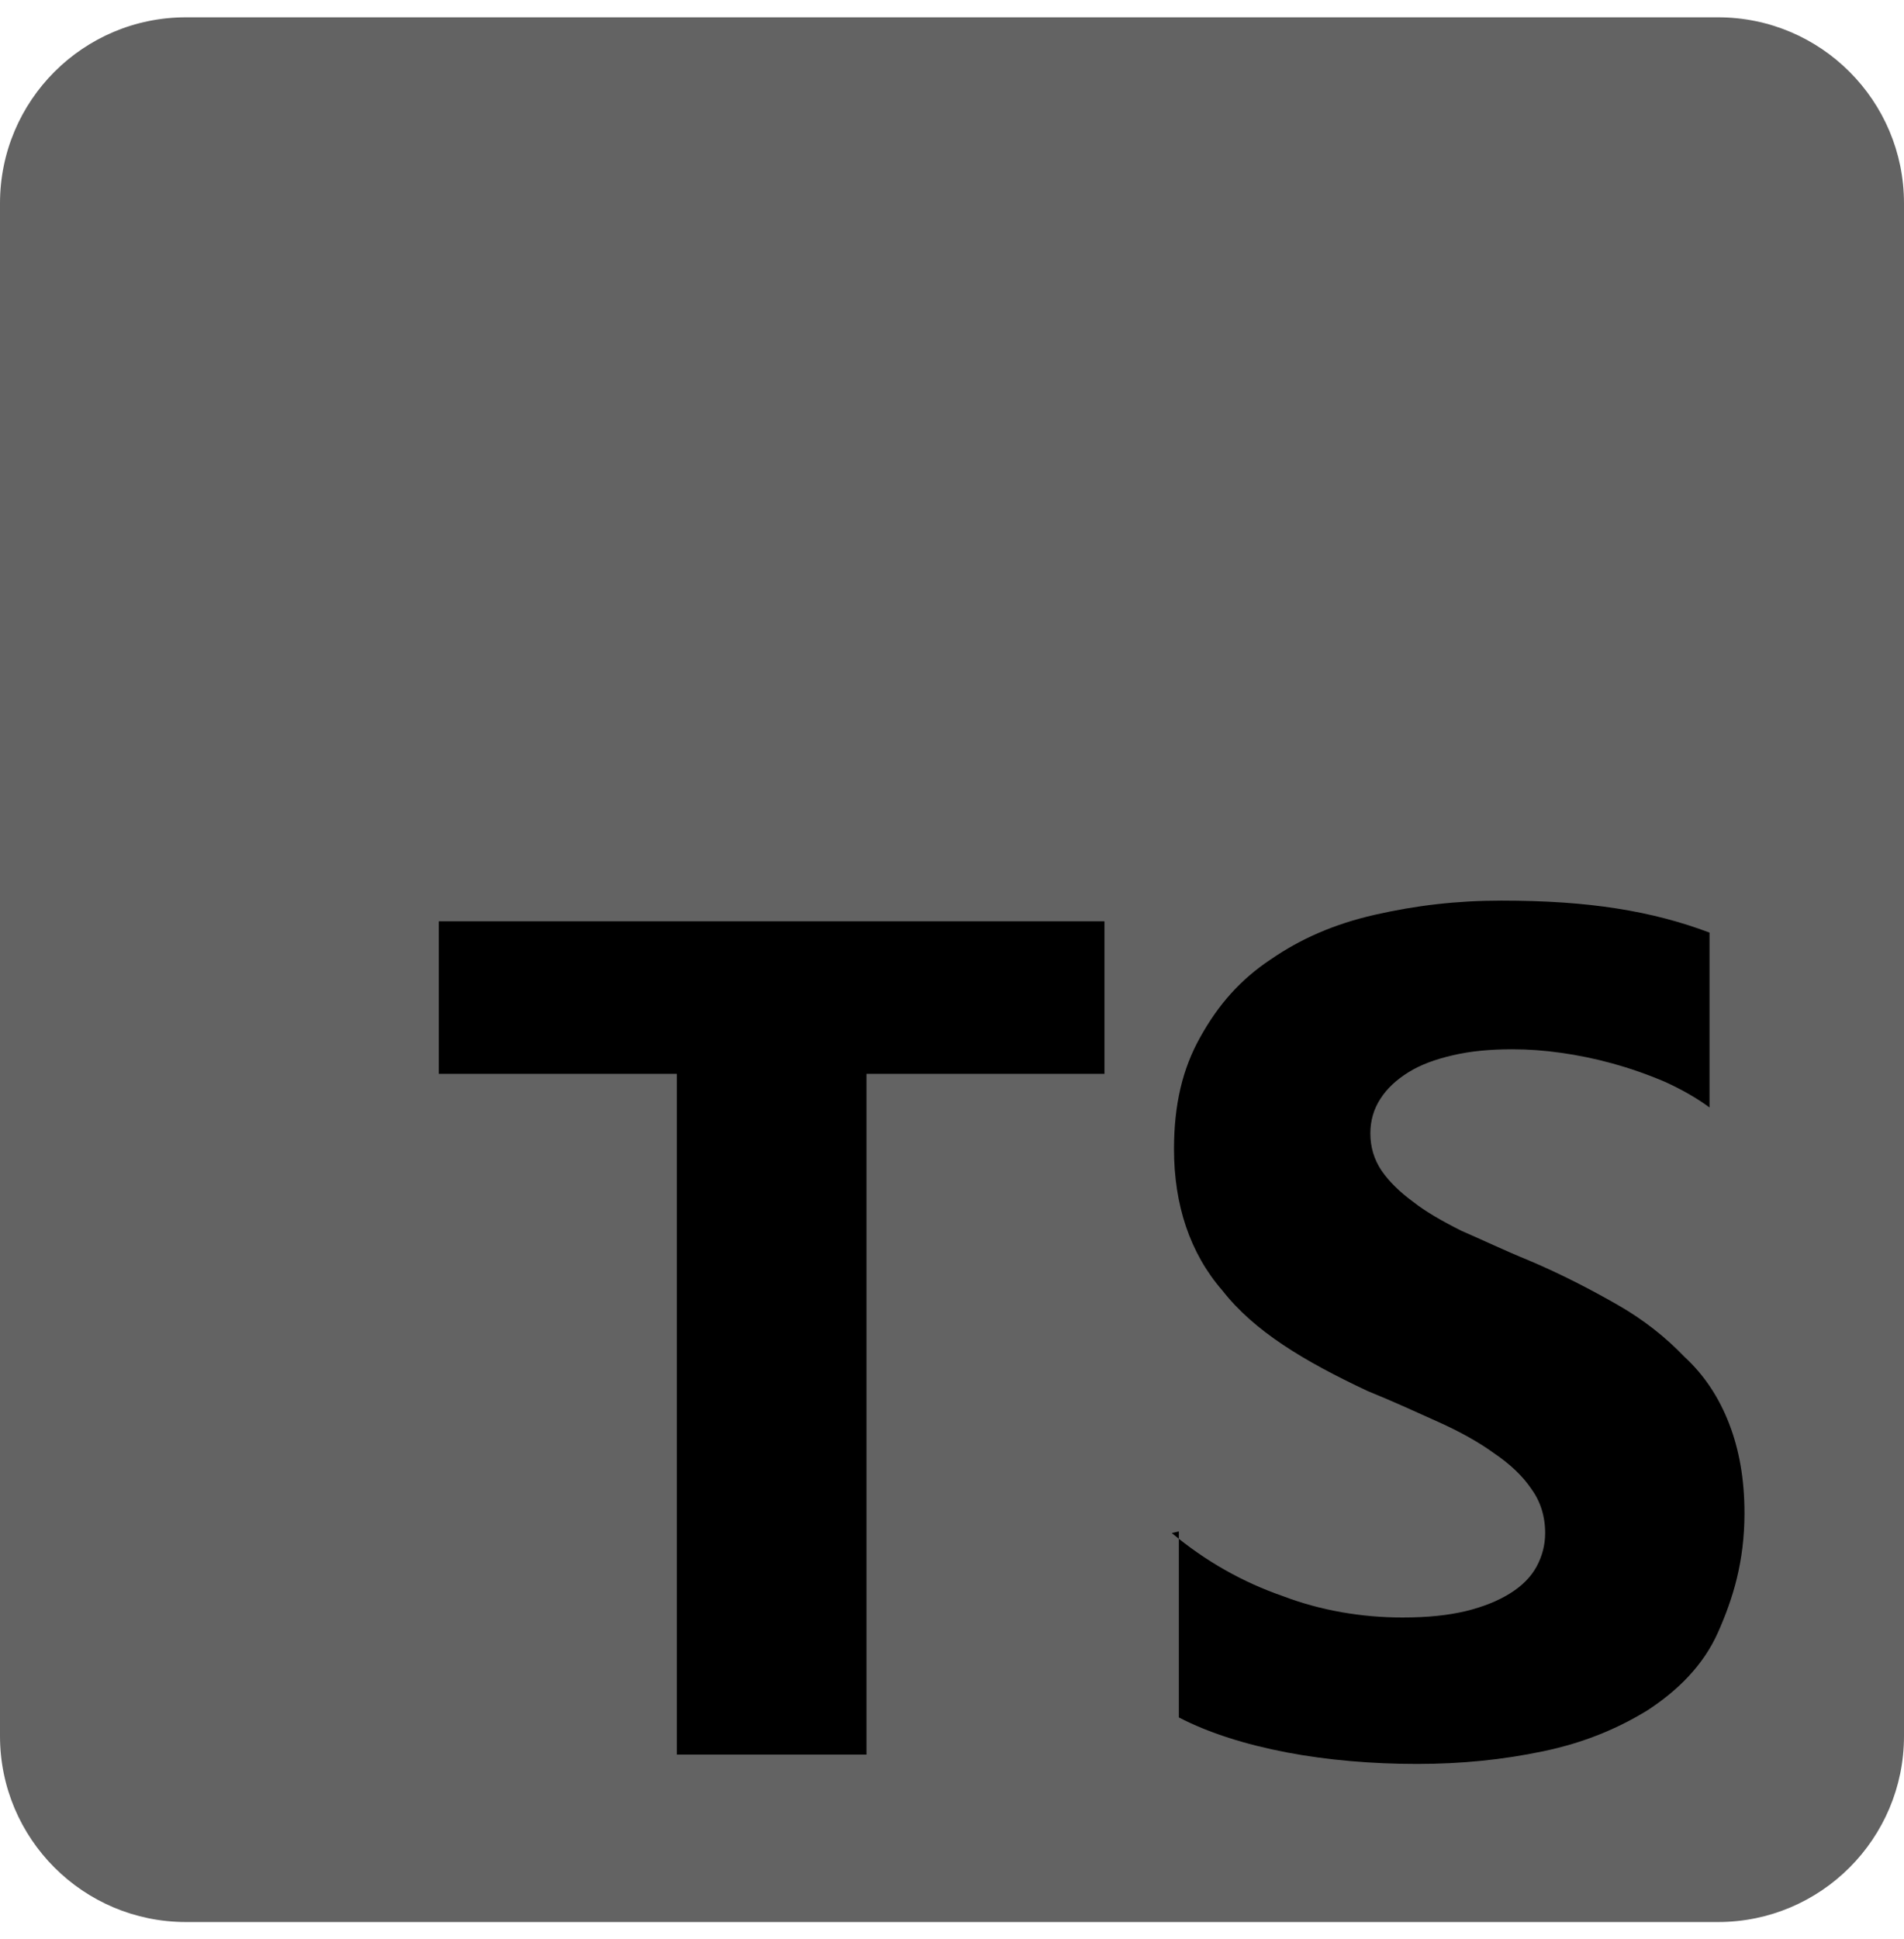
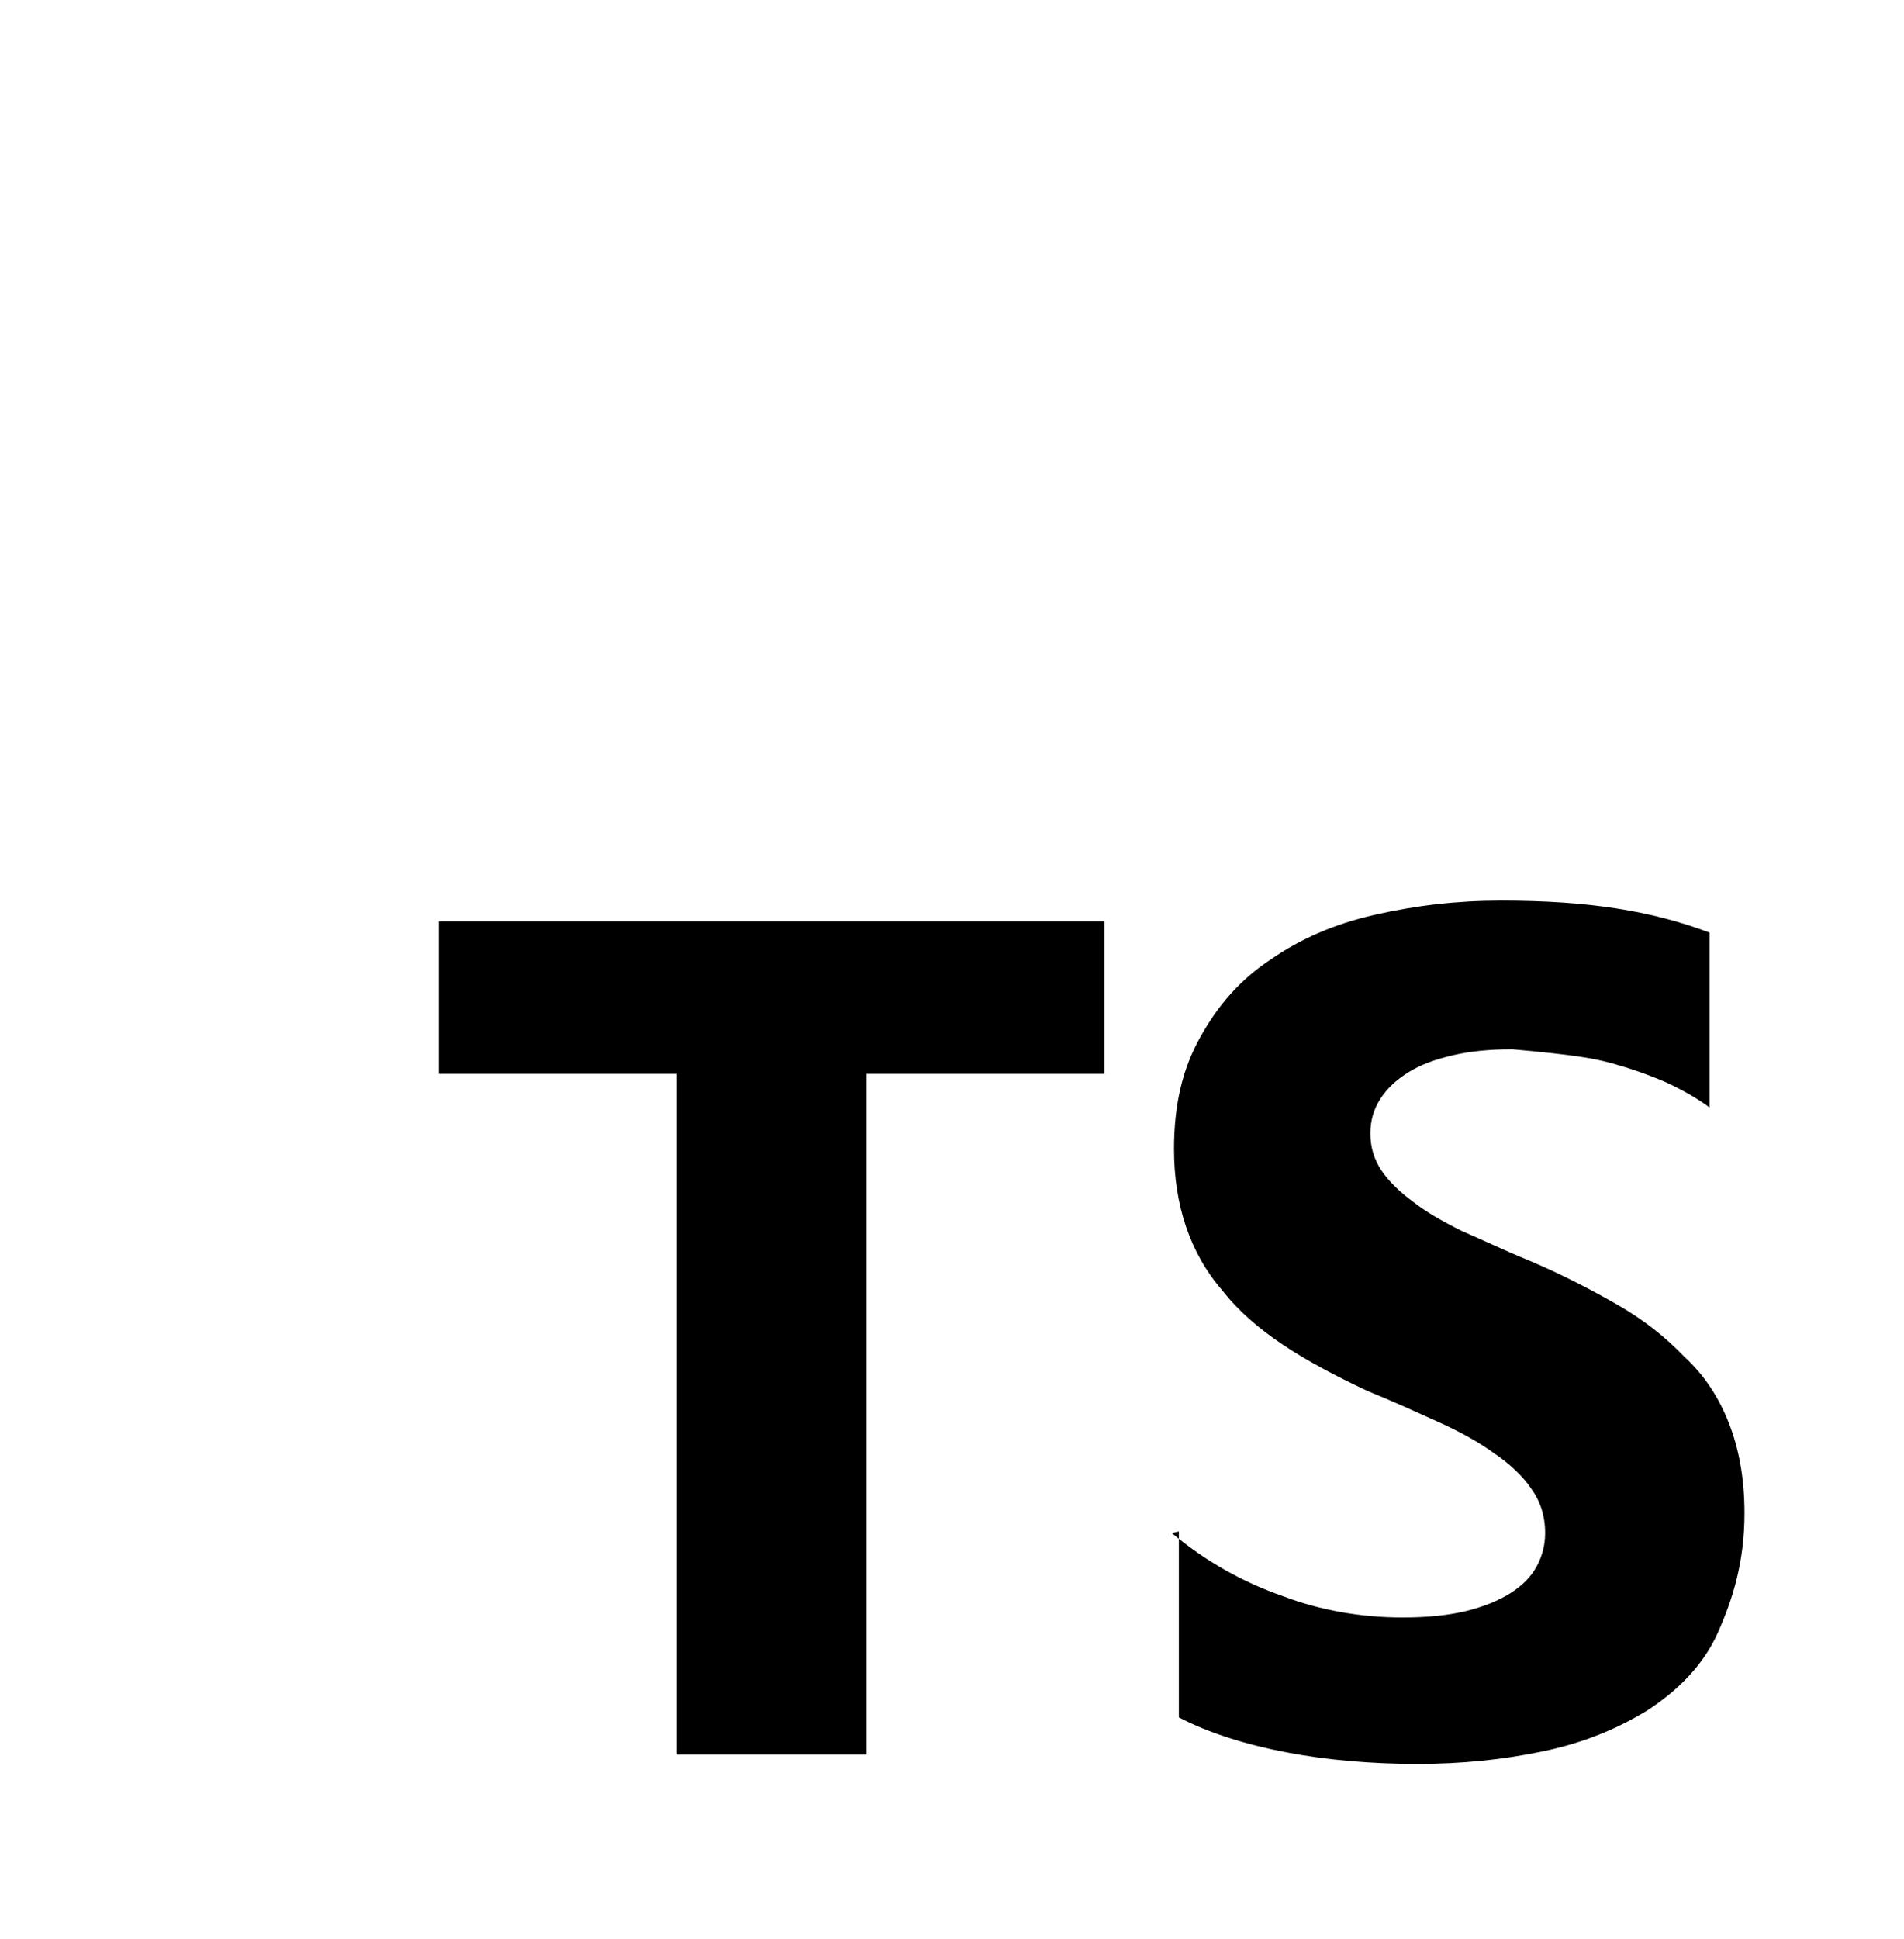
<svg xmlns="http://www.w3.org/2000/svg" width="55" height="56" viewBox="0 0 55 56" fill="none">
-   <path d="M49.629 0.5H5.371C2.405 0.5 0 2.905 0 5.871V50.129C0 53.095 2.405 55.5 5.371 55.5H49.629C52.595 55.5 55 53.095 55 50.129V5.871C55 2.905 52.595 0.5 49.629 0.5Z" fill="#636363" />
-   <path fill-rule="evenodd" clip-rule="evenodd" d="M34.053 44.221V49.592C34.923 50.043 35.986 50.376 37.168 50.602C38.35 50.827 39.639 50.935 40.928 50.935C42.217 50.935 43.398 50.816 44.58 50.569C45.762 50.322 46.728 49.914 47.588 49.388C48.458 48.819 49.199 48.099 49.629 47.132C50.059 46.165 50.392 45.091 50.392 43.694C50.392 42.717 50.241 41.868 49.951 41.116C49.661 40.364 49.242 39.72 48.662 39.183C48.114 38.613 47.48 38.108 46.728 37.679C45.977 37.249 45.117 36.798 44.15 36.39C43.441 36.1 42.861 35.82 42.217 35.541C41.658 35.262 41.175 34.983 40.82 34.703C40.423 34.413 40.122 34.112 39.907 33.801C39.692 33.479 39.585 33.124 39.585 32.727C39.585 32.361 39.681 32.028 39.875 31.728C40.069 31.427 40.337 31.18 40.681 30.965C41.024 30.75 41.454 30.589 41.97 30.471C42.475 30.353 43.033 30.299 43.688 30.299C44.14 30.299 44.612 30.332 45.085 30.4C45.579 30.468 46.084 30.572 46.589 30.711C47.094 30.851 47.588 31.023 48.093 31.238C48.565 31.453 49.006 31.7 49.382 31.979V26.93C48.565 26.619 47.663 26.382 46.696 26.232C45.73 26.081 44.655 26.006 43.366 26.006C42.077 26.006 40.895 26.146 39.714 26.415C38.532 26.683 37.565 27.113 36.706 27.704C35.836 28.284 35.202 28.993 34.665 29.959C34.16 30.862 33.913 31.893 33.913 33.182C33.913 34.794 34.375 36.19 35.31 37.264C36.233 38.446 37.673 39.305 39.499 40.164C40.24 40.465 40.895 40.766 41.54 41.056C42.185 41.346 42.722 41.647 43.151 41.959C43.613 42.27 43.978 42.614 44.226 42.979C44.494 43.344 44.634 43.774 44.634 44.268C44.634 44.612 44.55 44.934 44.387 45.235C44.223 45.536 43.968 45.794 43.624 46.008C43.28 46.223 42.861 46.395 42.335 46.524C41.83 46.642 41.261 46.706 40.509 46.706C39.327 46.706 38.145 46.502 37.071 46.094C35.89 45.686 34.815 45.074 33.849 44.268L34.053 44.221ZM25.029 31.008H31.904V26.604H12.676V31.008H19.551V50.666H25.029V31.008Z" fill="black" />
+   <path fill-rule="evenodd" clip-rule="evenodd" d="M34.053 44.221V49.592C34.923 50.043 35.986 50.376 37.168 50.602C38.35 50.827 39.639 50.935 40.928 50.935C42.217 50.935 43.398 50.816 44.58 50.569C45.762 50.322 46.728 49.914 47.588 49.388C48.458 48.819 49.199 48.099 49.629 47.132C50.059 46.165 50.392 45.091 50.392 43.694C50.392 42.717 50.241 41.868 49.951 41.116C49.661 40.364 49.242 39.72 48.662 39.183C48.114 38.613 47.48 38.108 46.728 37.679C45.977 37.249 45.117 36.798 44.15 36.39C43.441 36.1 42.861 35.82 42.217 35.541C41.658 35.262 41.175 34.983 40.82 34.703C40.423 34.413 40.122 34.112 39.907 33.801C39.692 33.479 39.585 33.124 39.585 32.727C39.585 32.361 39.681 32.028 39.875 31.728C40.069 31.427 40.337 31.18 40.681 30.965C41.024 30.75 41.454 30.589 41.97 30.471C42.475 30.353 43.033 30.299 43.688 30.299C45.579 30.468 46.084 30.572 46.589 30.711C47.094 30.851 47.588 31.023 48.093 31.238C48.565 31.453 49.006 31.7 49.382 31.979V26.93C48.565 26.619 47.663 26.382 46.696 26.232C45.73 26.081 44.655 26.006 43.366 26.006C42.077 26.006 40.895 26.146 39.714 26.415C38.532 26.683 37.565 27.113 36.706 27.704C35.836 28.284 35.202 28.993 34.665 29.959C34.16 30.862 33.913 31.893 33.913 33.182C33.913 34.794 34.375 36.19 35.31 37.264C36.233 38.446 37.673 39.305 39.499 40.164C40.24 40.465 40.895 40.766 41.54 41.056C42.185 41.346 42.722 41.647 43.151 41.959C43.613 42.27 43.978 42.614 44.226 42.979C44.494 43.344 44.634 43.774 44.634 44.268C44.634 44.612 44.55 44.934 44.387 45.235C44.223 45.536 43.968 45.794 43.624 46.008C43.28 46.223 42.861 46.395 42.335 46.524C41.83 46.642 41.261 46.706 40.509 46.706C39.327 46.706 38.145 46.502 37.071 46.094C35.89 45.686 34.815 45.074 33.849 44.268L34.053 44.221ZM25.029 31.008H31.904V26.604H12.676V31.008H19.551V50.666H25.029V31.008Z" fill="black" />
</svg>